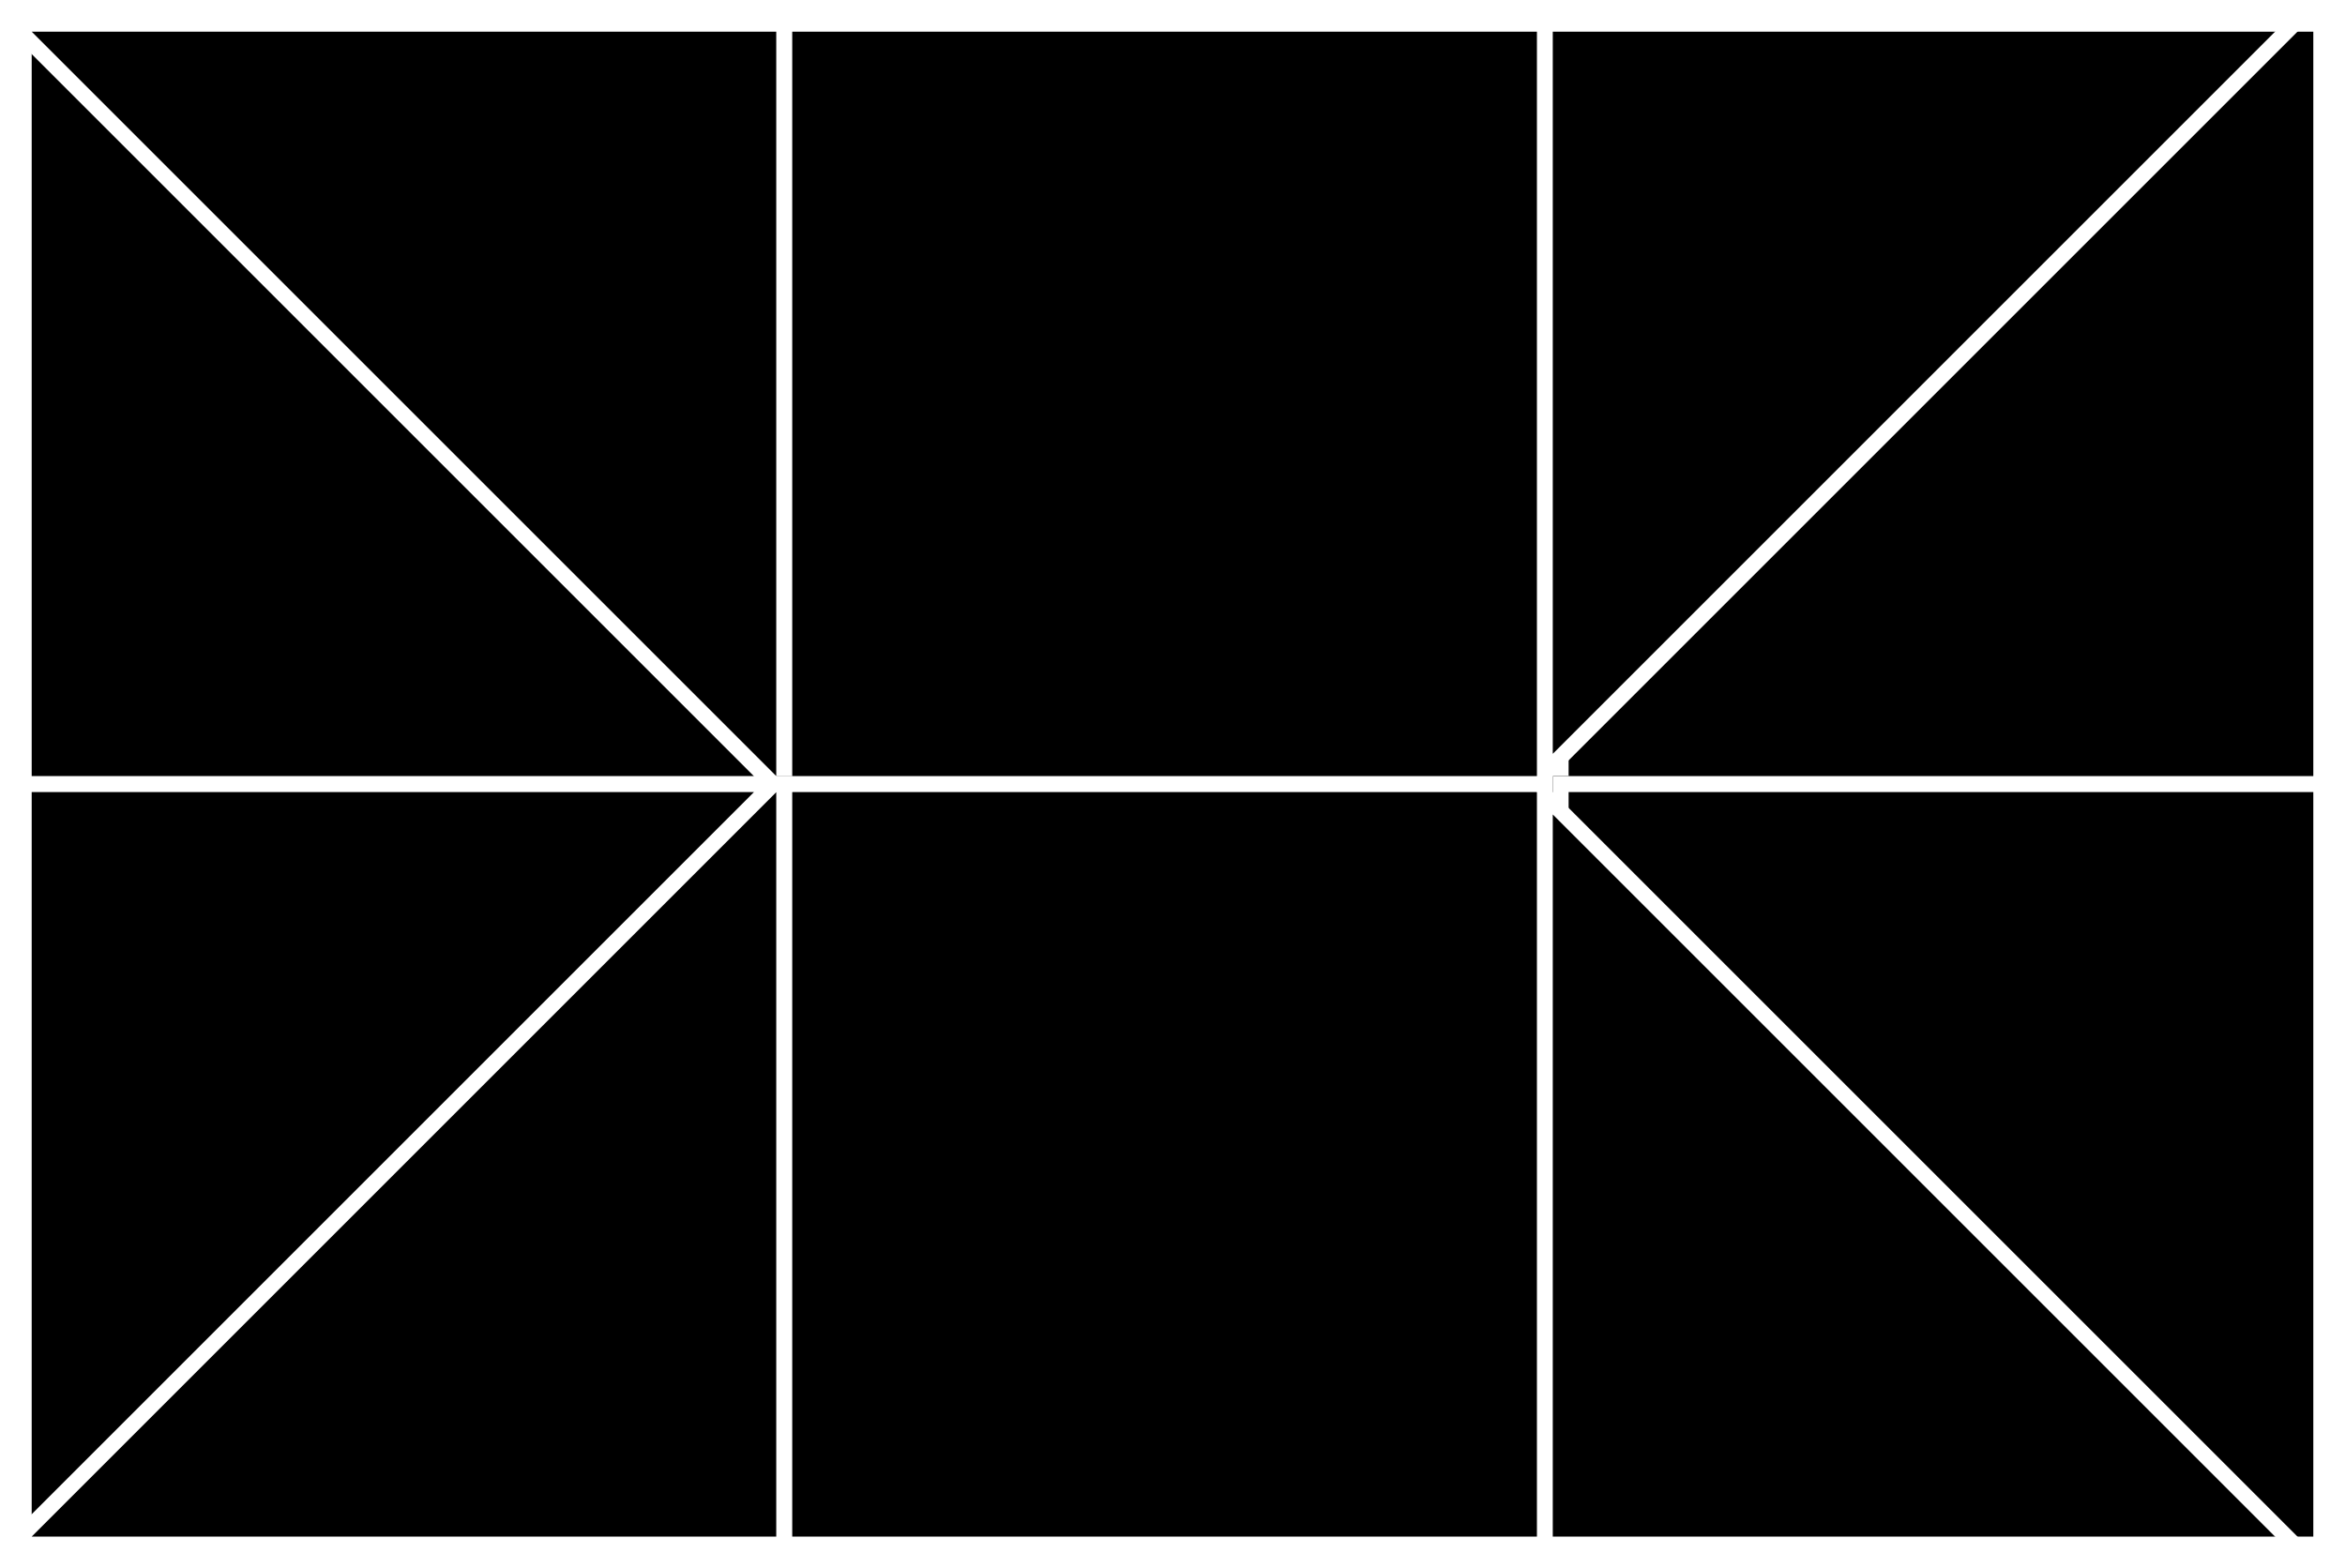
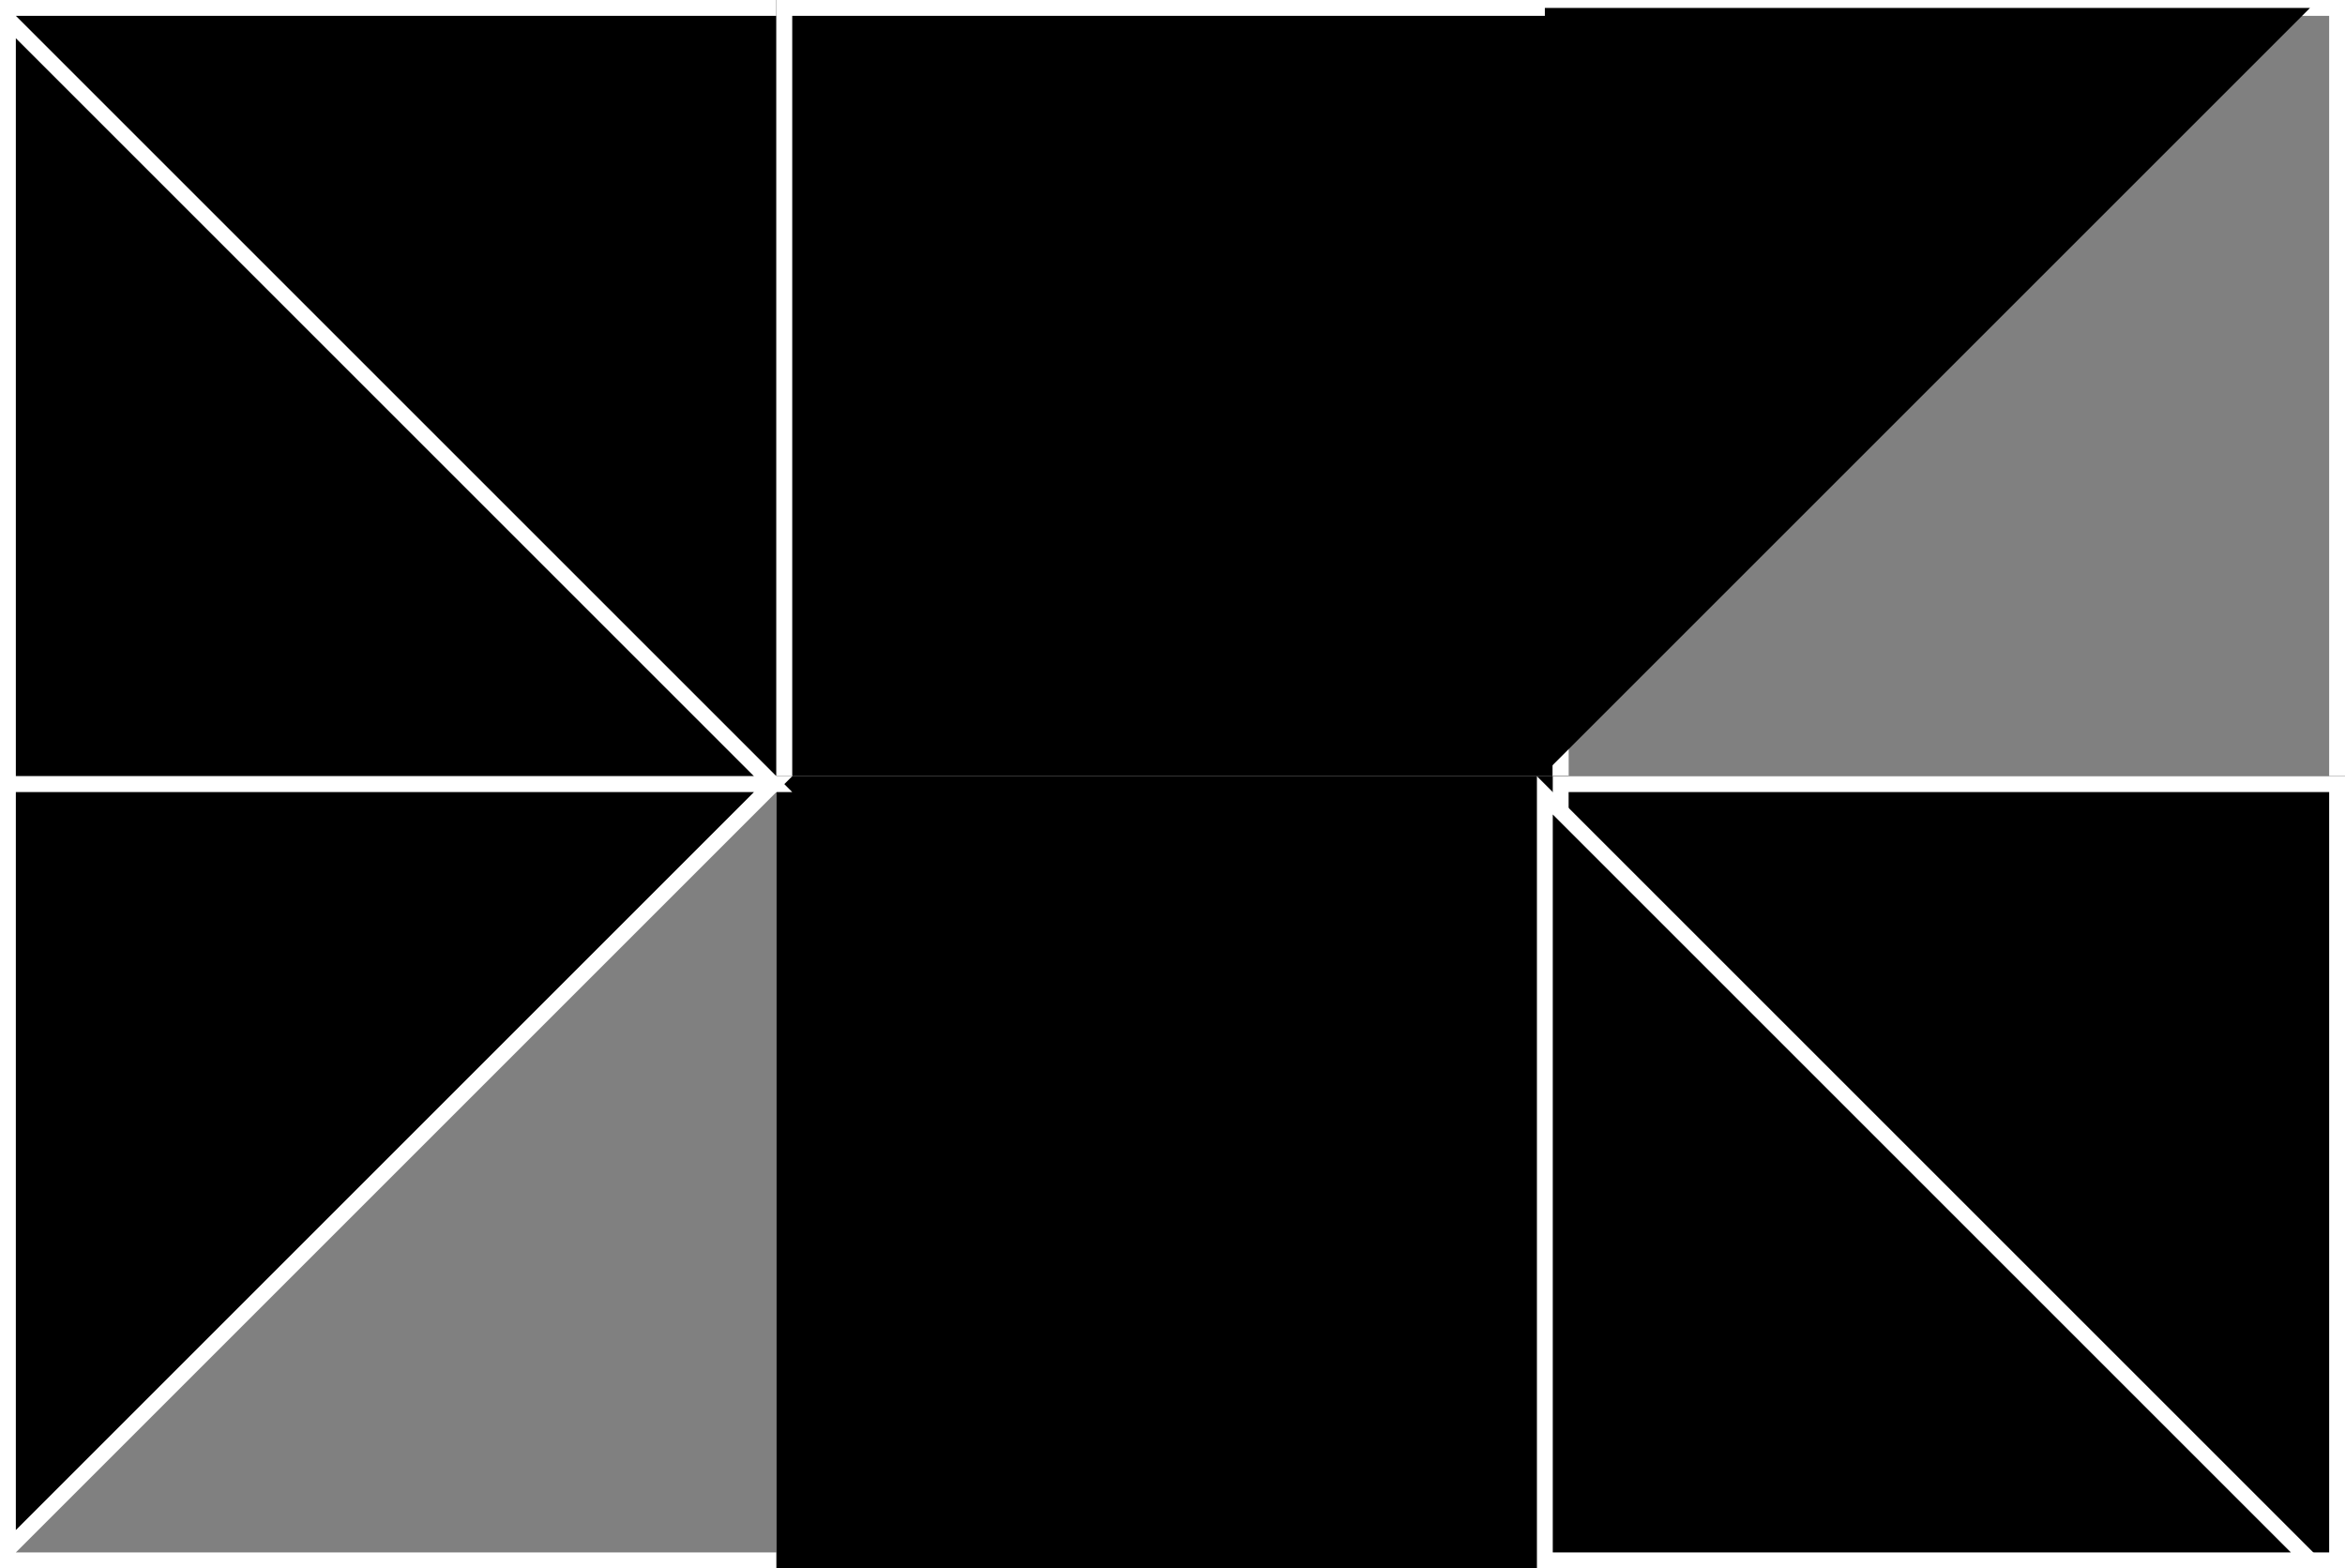
<svg xmlns="http://www.w3.org/2000/svg" width="148" height="99" viewBox="0 0 148 99">
  <rect x="0" y="0" width="148" height="99" fill="#808080" stroke="none" />
  <g id="グループ_84" data-name="グループ 84" transform="translate(-127 -107)">
    <g id="パス_58" data-name="パス 58" transform="translate(127 107)">
      <path d="M 49.5 49.5 L 0.5 49.5 L 0.5 0.5 L 49.5 0.5 L 49.5 49.5 Z" stroke="none" />
      <path d="M 1 1 L 1 49 L 49 49 L 49 1 L 1 1 M 0 0 L 50 0 L 50 50 L 0 50 L 0 0 Z" stroke="none" fill="#fff" />
    </g>
    <g id="長方形_23" data-name="長方形 23" transform="translate(176 107)" stroke="#fff" stroke-width="1">
      <rect width="50" height="50" stroke="none" />
      <rect x="0.5" y="0.5" width="49" height="49" fill="none" />
    </g>
    <g id="長方形_24" data-name="長方形 24" transform="translate(225 107)" stroke="#fff" stroke-width="1">
-       <rect width="50" height="50" stroke="none" />
      <rect x="0.5" y="0.5" width="49" height="49" fill="none" />
    </g>
    <g id="パス_59" data-name="パス 59" transform="translate(127 156)">
-       <path d="M 49.5 49.5 L 0.5 49.5 L 0.5 0.5 L 49.5 0.5 L 49.5 49.5 Z" stroke="none" />
      <path d="M 1 1 L 1 49 L 49 49 L 49 1 L 1 1 M 0 0 L 50 0 L 50 50 L 0 50 L 0 0 Z" stroke="none" fill="#fff" />
    </g>
    <g id="長方形_20" data-name="長方形 20" transform="translate(176 156)" stroke="#fff" stroke-width="1">
      <rect width="50" height="50" stroke="none" />
-       <rect x="0.5" y="0.5" width="49" height="49" fill="none" />
    </g>
    <g id="長方形_21" data-name="長方形 21" transform="translate(225 156)" stroke="#fff" stroke-width="1">
      <rect width="50" height="50" stroke="none" />
      <rect x="0.5" y="0.5" width="49" height="49" fill="none" />
    </g>
    <g id="パス_60" data-name="パス 60" transform="translate(127 107)">
      <path d="M 48.793 49.5 L 0.5 49.5 L 0.5 1.207 L 48.793 49.5 Z" stroke="none" />
      <path d="M 1 2.414 L 1 49 L 47.586 49 L 1 2.414 M 0 0 L 50 50 L 0 50 L 0 0 Z" stroke="none" fill="#fff" />
    </g>
    <g id="パス_57" data-name="パス 57" transform="translate(224 107)">
      <path d="M 0.5 48.793 L 0.5 0.5 L 48.793 0.5 L 0.5 48.793 Z" stroke="none" />
-       <path d="M 1 47.586 L 47.586 1 L 1 1 L 1 47.586 M -3.552713678800501e-15 50 L -3.552713678800501e-15 -3.552713678800501e-15 L 50 -3.552713678800501e-15 L -3.552713678800501e-15 50 Z" stroke="none" fill="#fff" />
    </g>
    <g id="パス_55" data-name="パス 55" transform="translate(224 156)">
      <path d="M 48.793 49.5 L 0.5 49.5 L 0.5 1.207 L 48.793 49.5 Z" stroke="none" />
      <path d="M 1 2.414 L 1 49 L 47.586 49 L 1 2.414 M 0 0 L 50 50 L 0 50 L 0 0 Z" stroke="none" fill="#fff" />
    </g>
    <g id="パス_61" data-name="パス 61" transform="translate(127 156)">
      <path d="M 0.5 48.793 L 0.5 0.5 L 48.793 0.5 L 0.5 48.793 Z" stroke="none" />
      <path d="M 1 47.586 L 47.586 1 L 1 1 L 1 47.586 M -3.552713678800501e-15 50 L -3.552713678800501e-15 -3.552713678800501e-15 L 50 -3.552713678800501e-15 L -3.552713678800501e-15 50 Z" stroke="none" fill="#fff" />
    </g>
    <g id="長方形_22" data-name="長方形 22" transform="translate(127 107)" fill="none" stroke="#fff" stroke-width="2">
      <rect width="148" height="99" stroke="none" />
-       <rect x="1" y="1" width="146" height="97" fill="none" />
    </g>
  </g>
</svg>